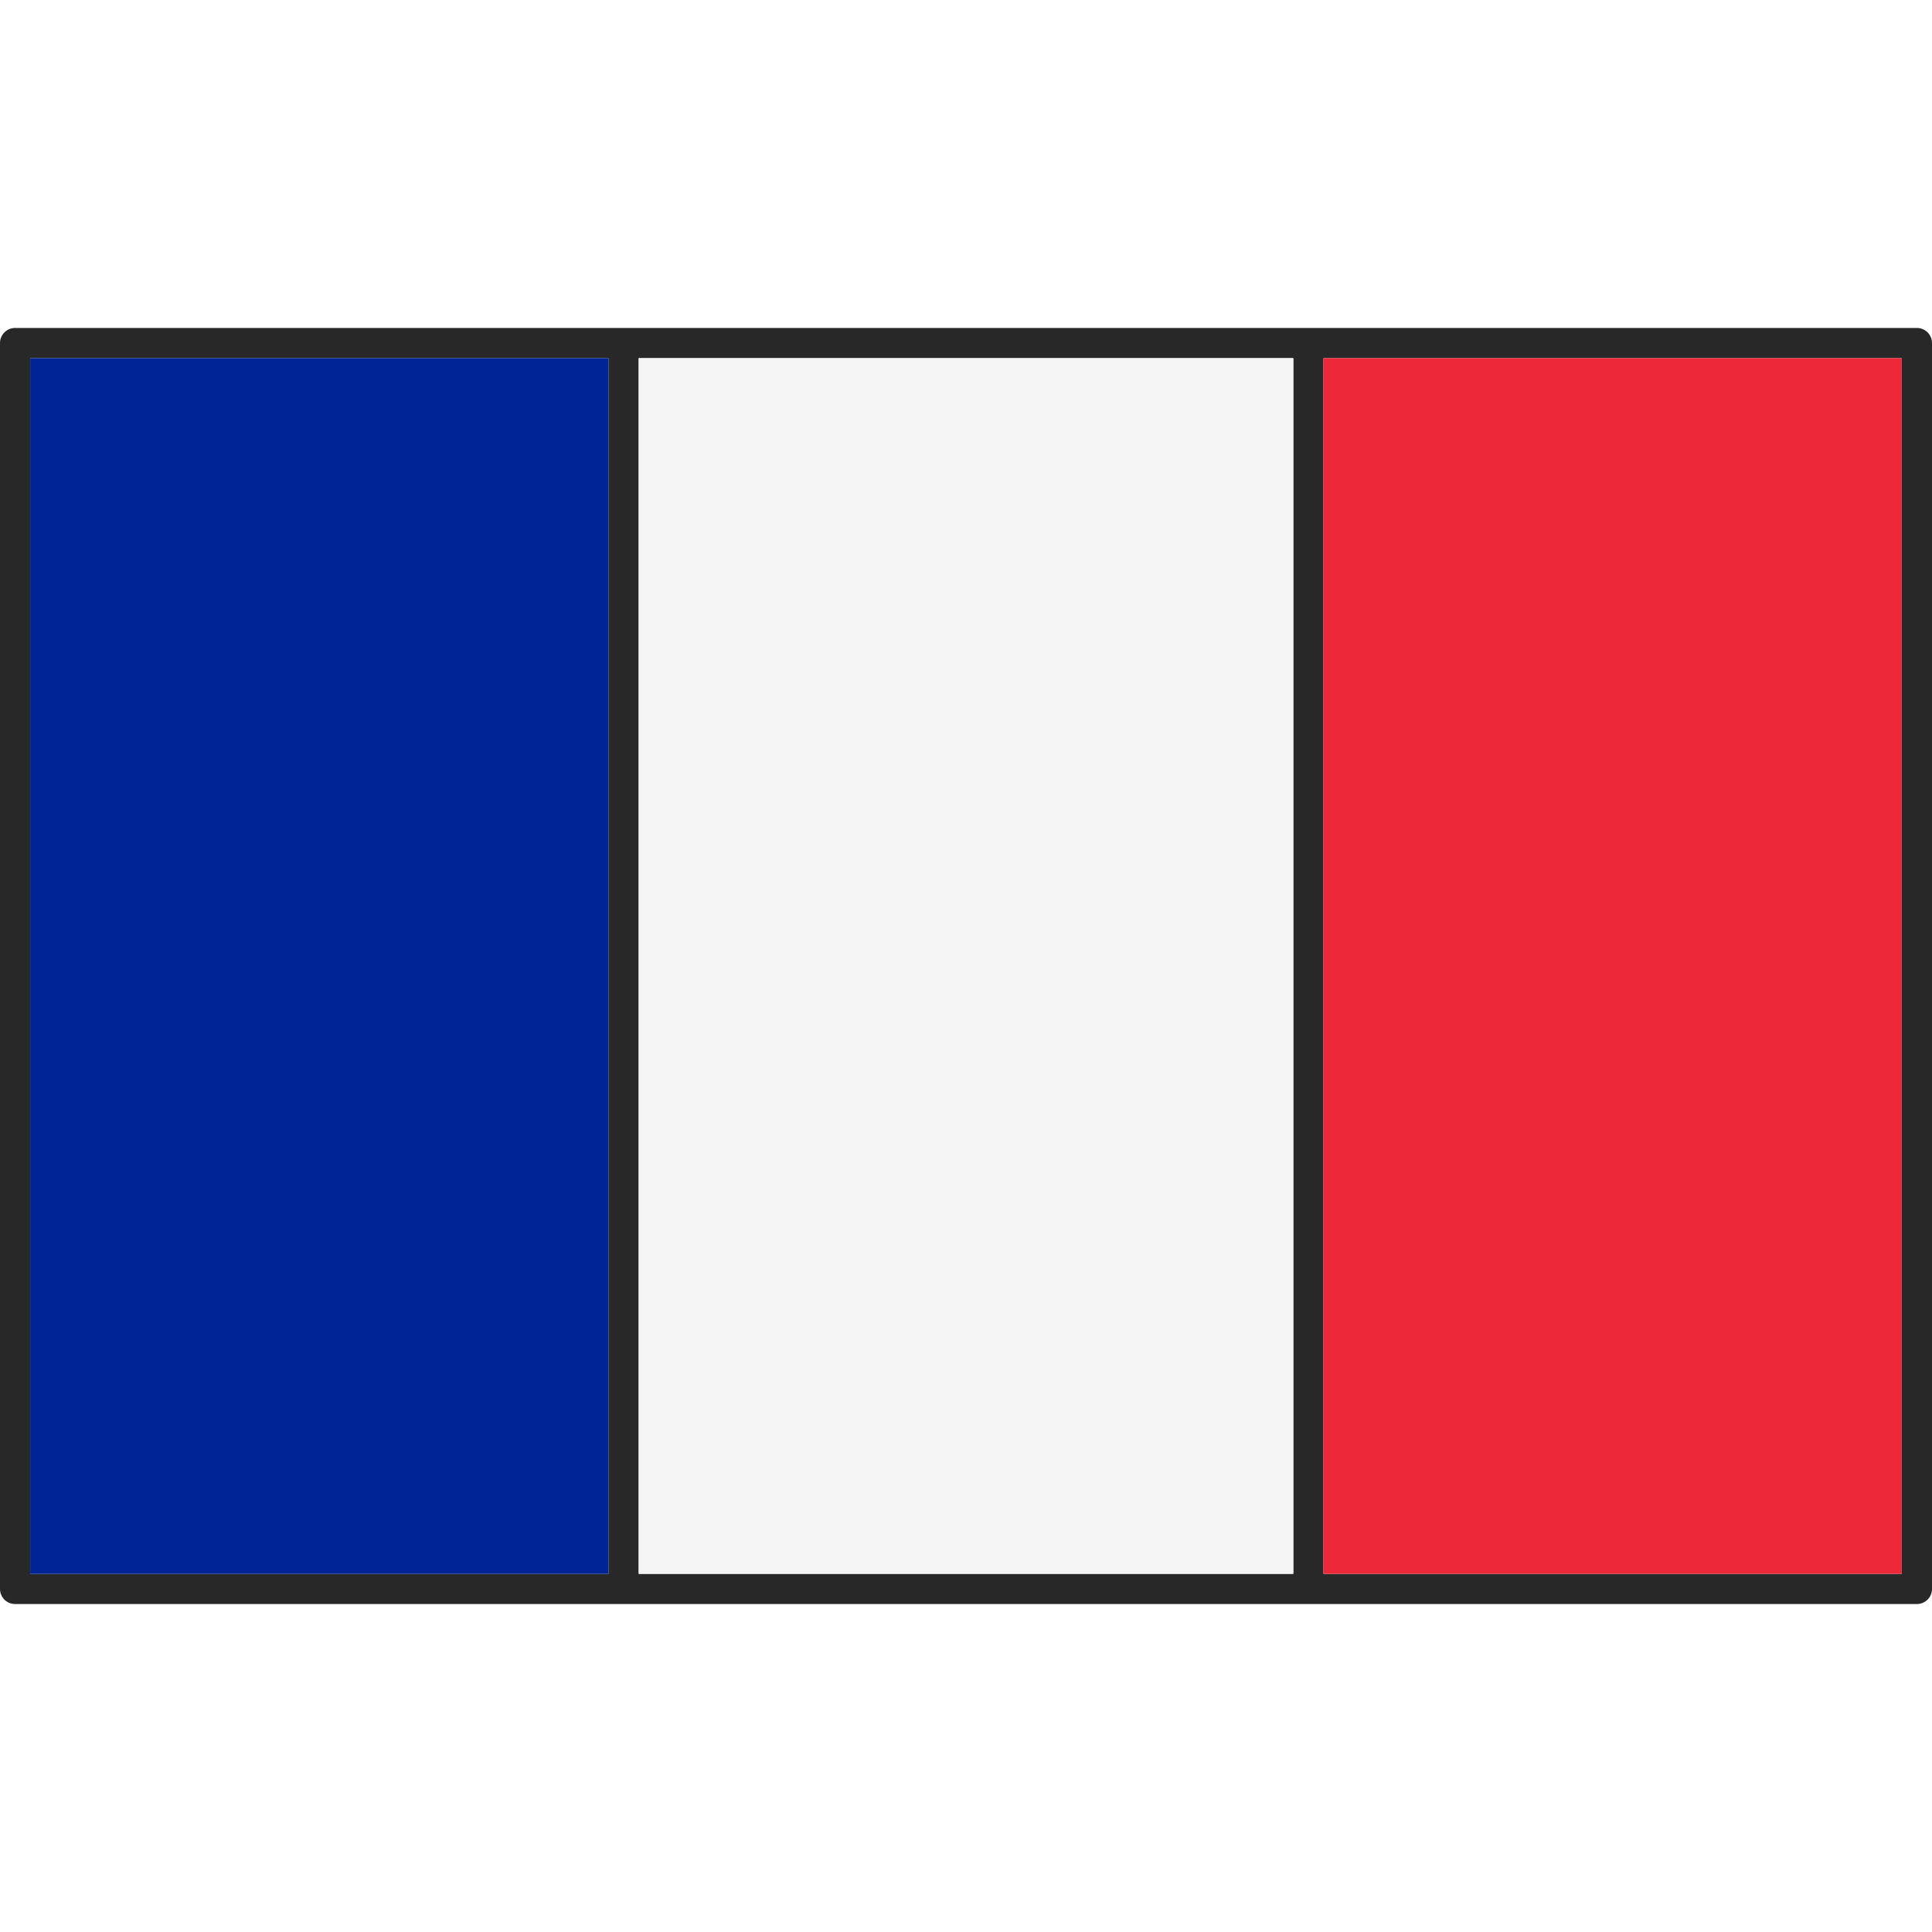
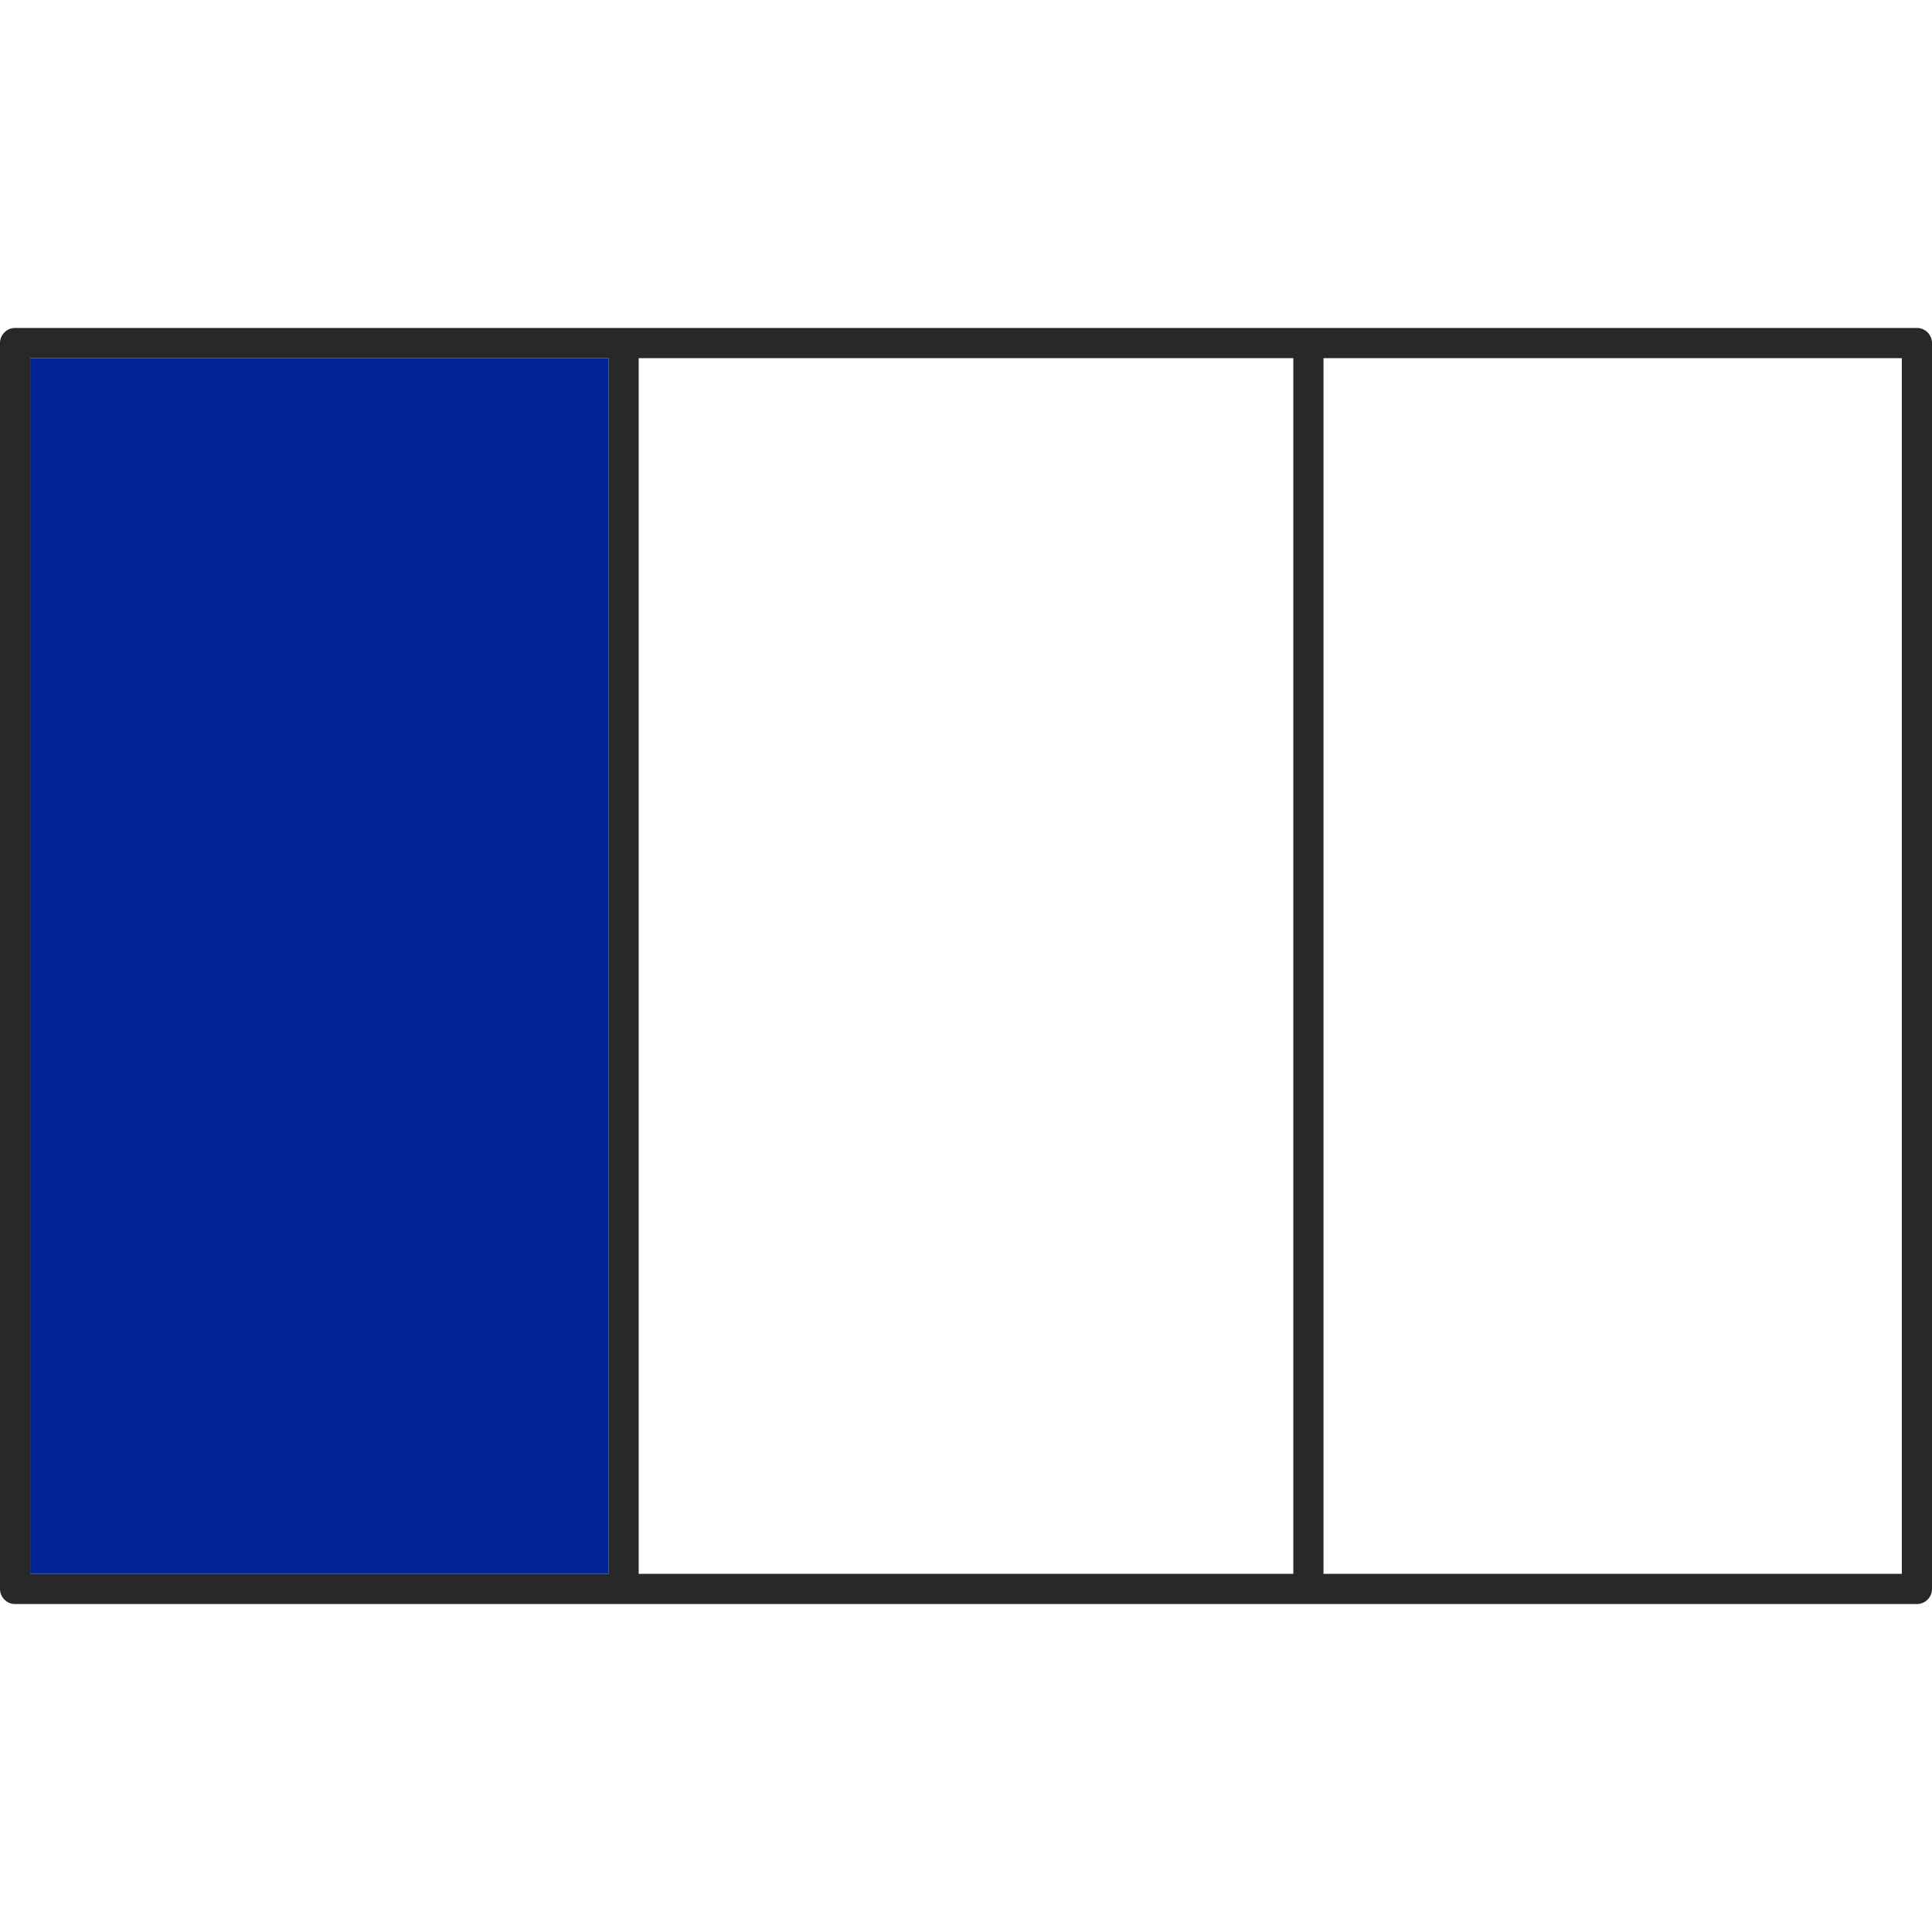
<svg xmlns="http://www.w3.org/2000/svg" data-name="Layer 1" width="512" viewBox="0 0 512 512" height="512" id="Layer_1">
  <path fill-rule="evenodd" fill="#282828" d="m504 417.087h-153.26v-322.173h153.26zm-496-322.173h153.258v322.173h-153.258zm334.739 0v322.173h-173.479v-322.173zm165.262-8h-504.001a4.006 4.006 0 0 0 -4 4.006v330.163a4 4 0 0 0 4 4h504a4 4 0 0 0 4-4v-330.169a4 4 0 0 0 -4-4z" />
-   <path fill="#ed2939" d="m350.74 94.914h153.261v322.173h-153.261z" />
-   <path fill="#f5f5f5" d="m169.26 94.914h173.48v322.173h-173.48z" />
  <path fill="#002395" d="m8 94.914h153.259v322.173h-153.259z" />
</svg>